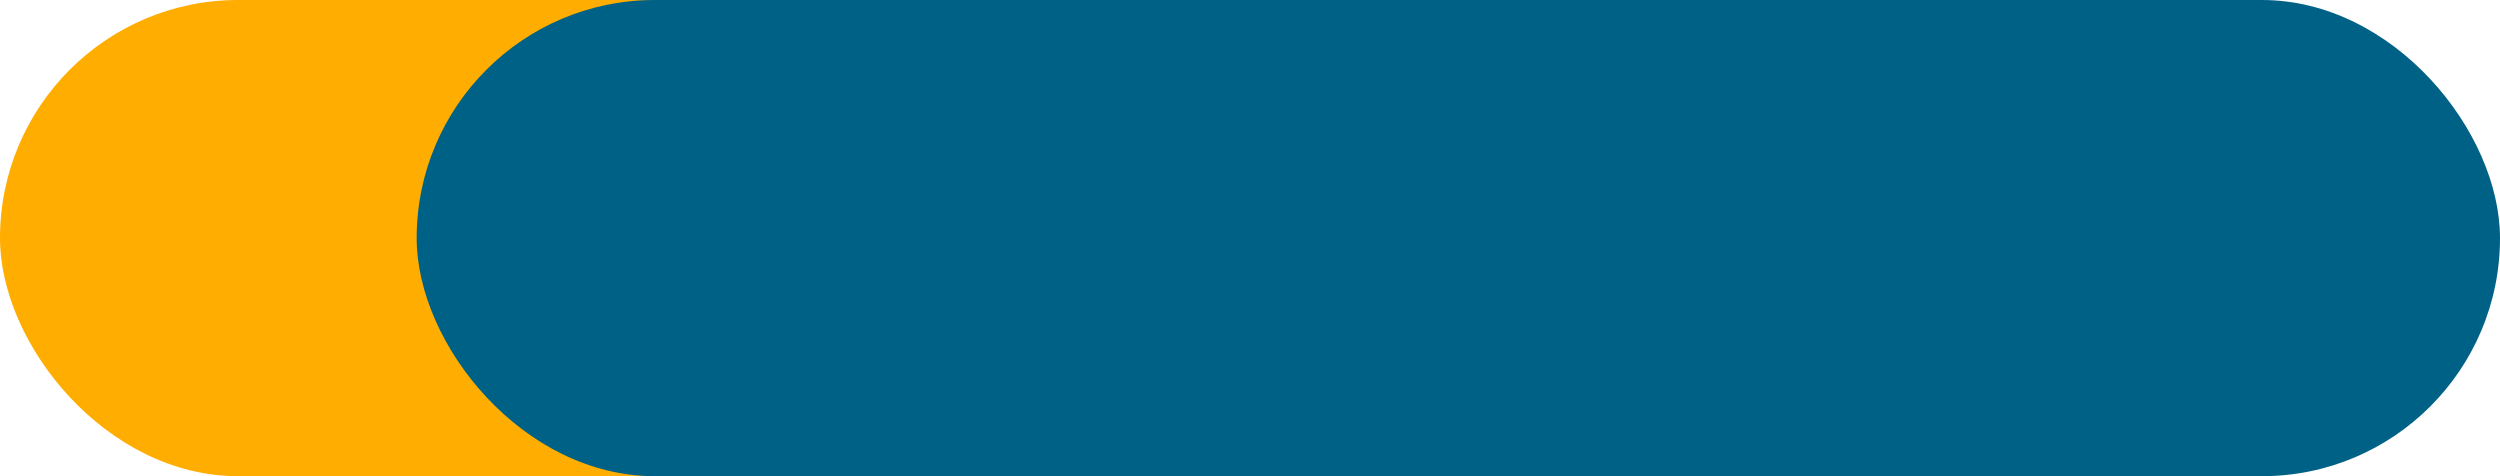
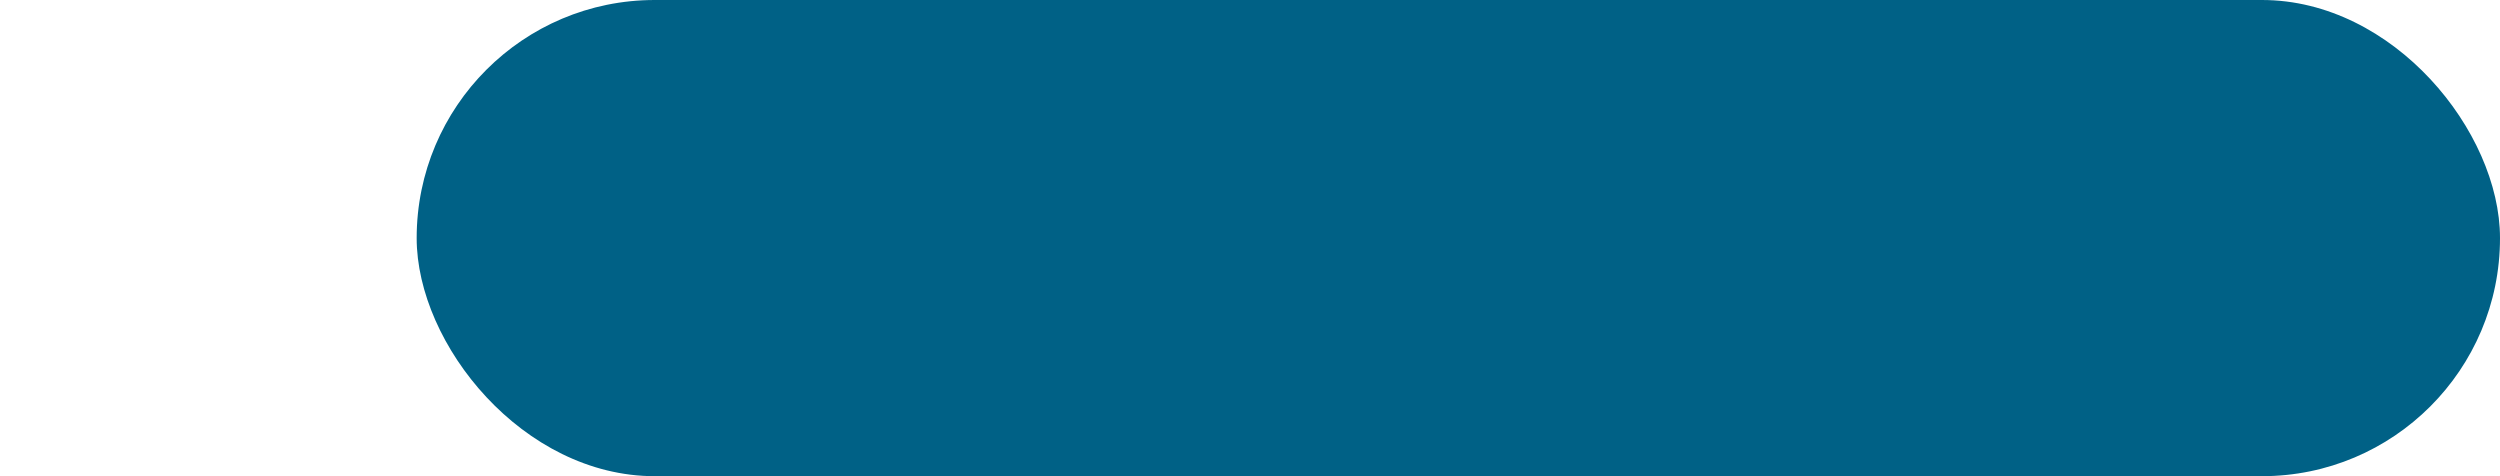
<svg xmlns="http://www.w3.org/2000/svg" width="42" height="8" viewBox="0 0 42 8">
  <g id="Groupe_753" data-name="Groupe 753" transform="translate(-1487 -330)">
    <g id="Groupe_750" data-name="Groupe 750" transform="translate(1487 330)">
-       <rect id="Rectangle_97" data-name="Rectangle 97" width="25" height="8" rx="4" fill="#ffad00" />
      <rect id="Rectangle_96" data-name="Rectangle 96" width="35" height="8" rx="4" transform="translate(7)" fill="#006186" />
    </g>
  </g>
</svg>